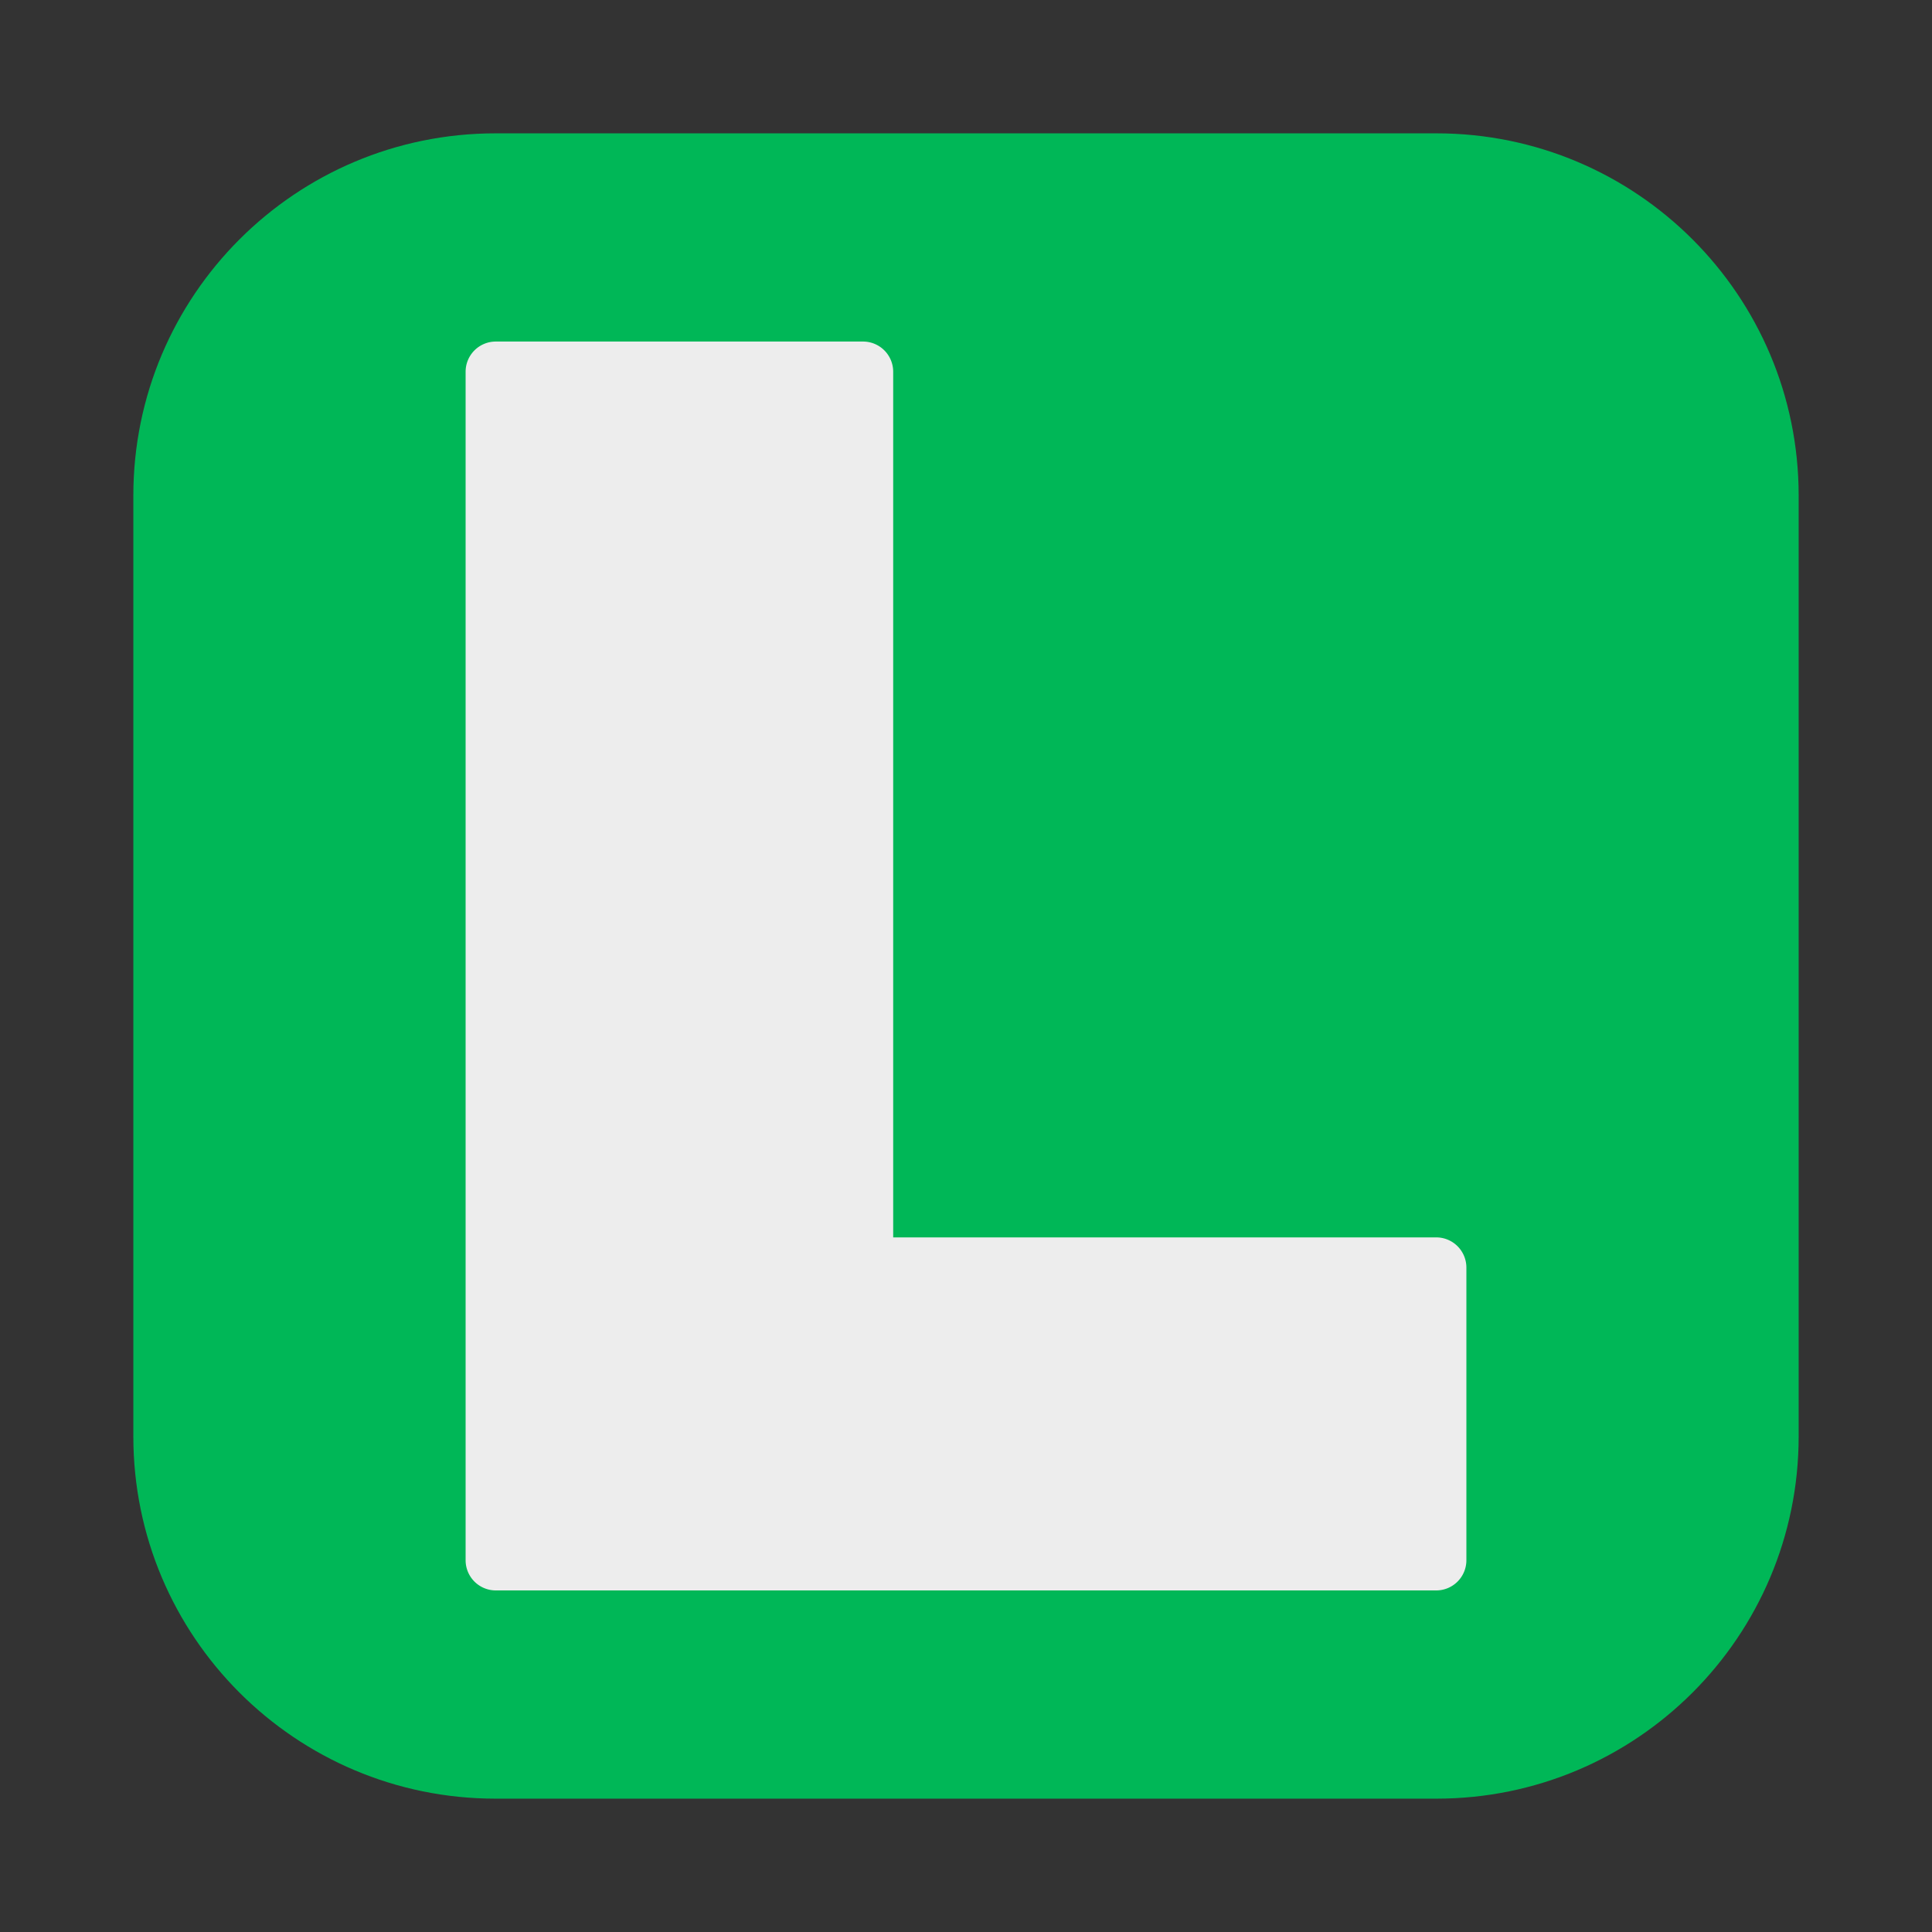
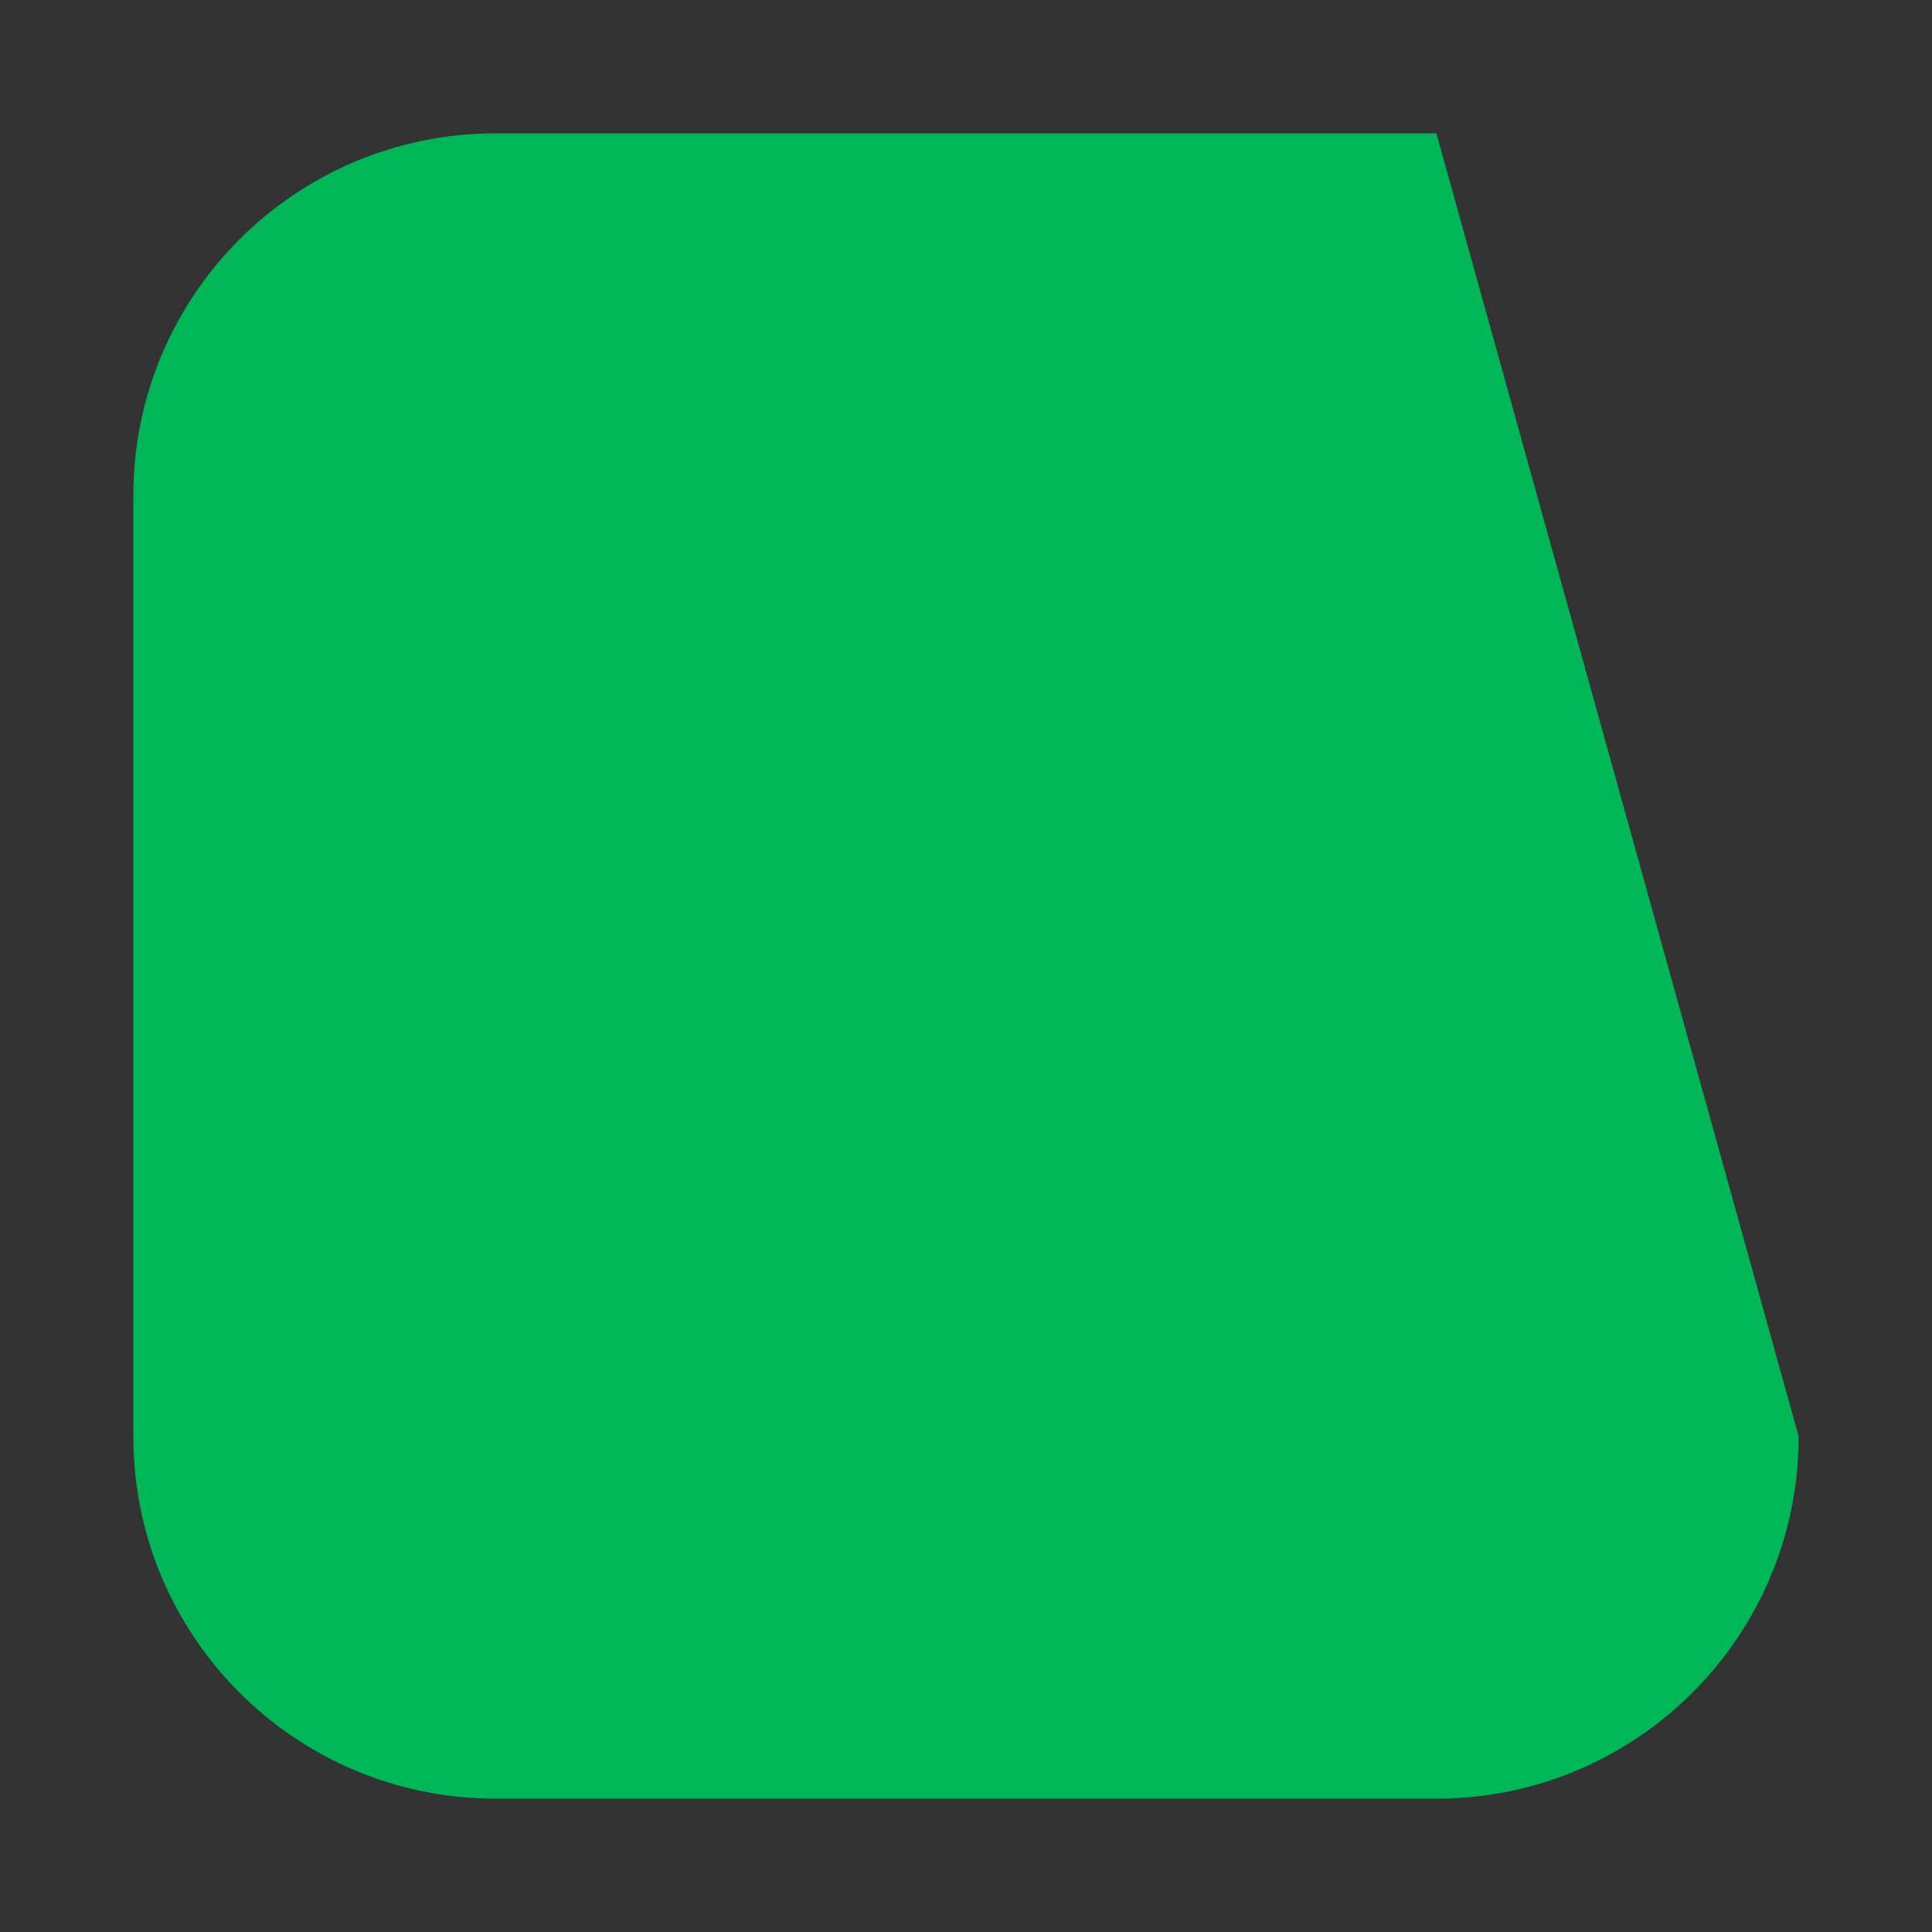
<svg xmlns="http://www.w3.org/2000/svg" version="1.1" width="512" height="512" x="0" y="0" viewBox="0 0 64 64" style="enable-background:new 0 0 512 512" xml:space="preserve" class="">
  <rect x="0" y="0" width="64" height="64" fill="#333333" stroke="none" />
  <g>
-     <path fill="#00b757" d="M59.583 47.583c0 6.628-5.372 12-12 12H16.417c-6.628 0-12-5.372-12-12V16.417c0-6.628 5.372-12 12-12h31.166c6.628 0 12 5.372 12 12z" opacity="1" data-original="#ef4323" class="" />
-     <path fill="#ededed" d="M47.576 40.99H29.588V12.314a1 1 0 0 0-1-1H16.424a1 1 0 0 0-1 1v39.371a1 1 0 0 0 1 1h31.152a1 1 0 0 0 1-1V41.99a1 1 0 0 0-1-1z" opacity="1" data-original="#ededed" />
+     <path fill="#00b757" d="M59.583 47.583c0 6.628-5.372 12-12 12H16.417c-6.628 0-12-5.372-12-12V16.417c0-6.628 5.372-12 12-12h31.166z" opacity="1" data-original="#ef4323" class="" />
  </g>
</svg>